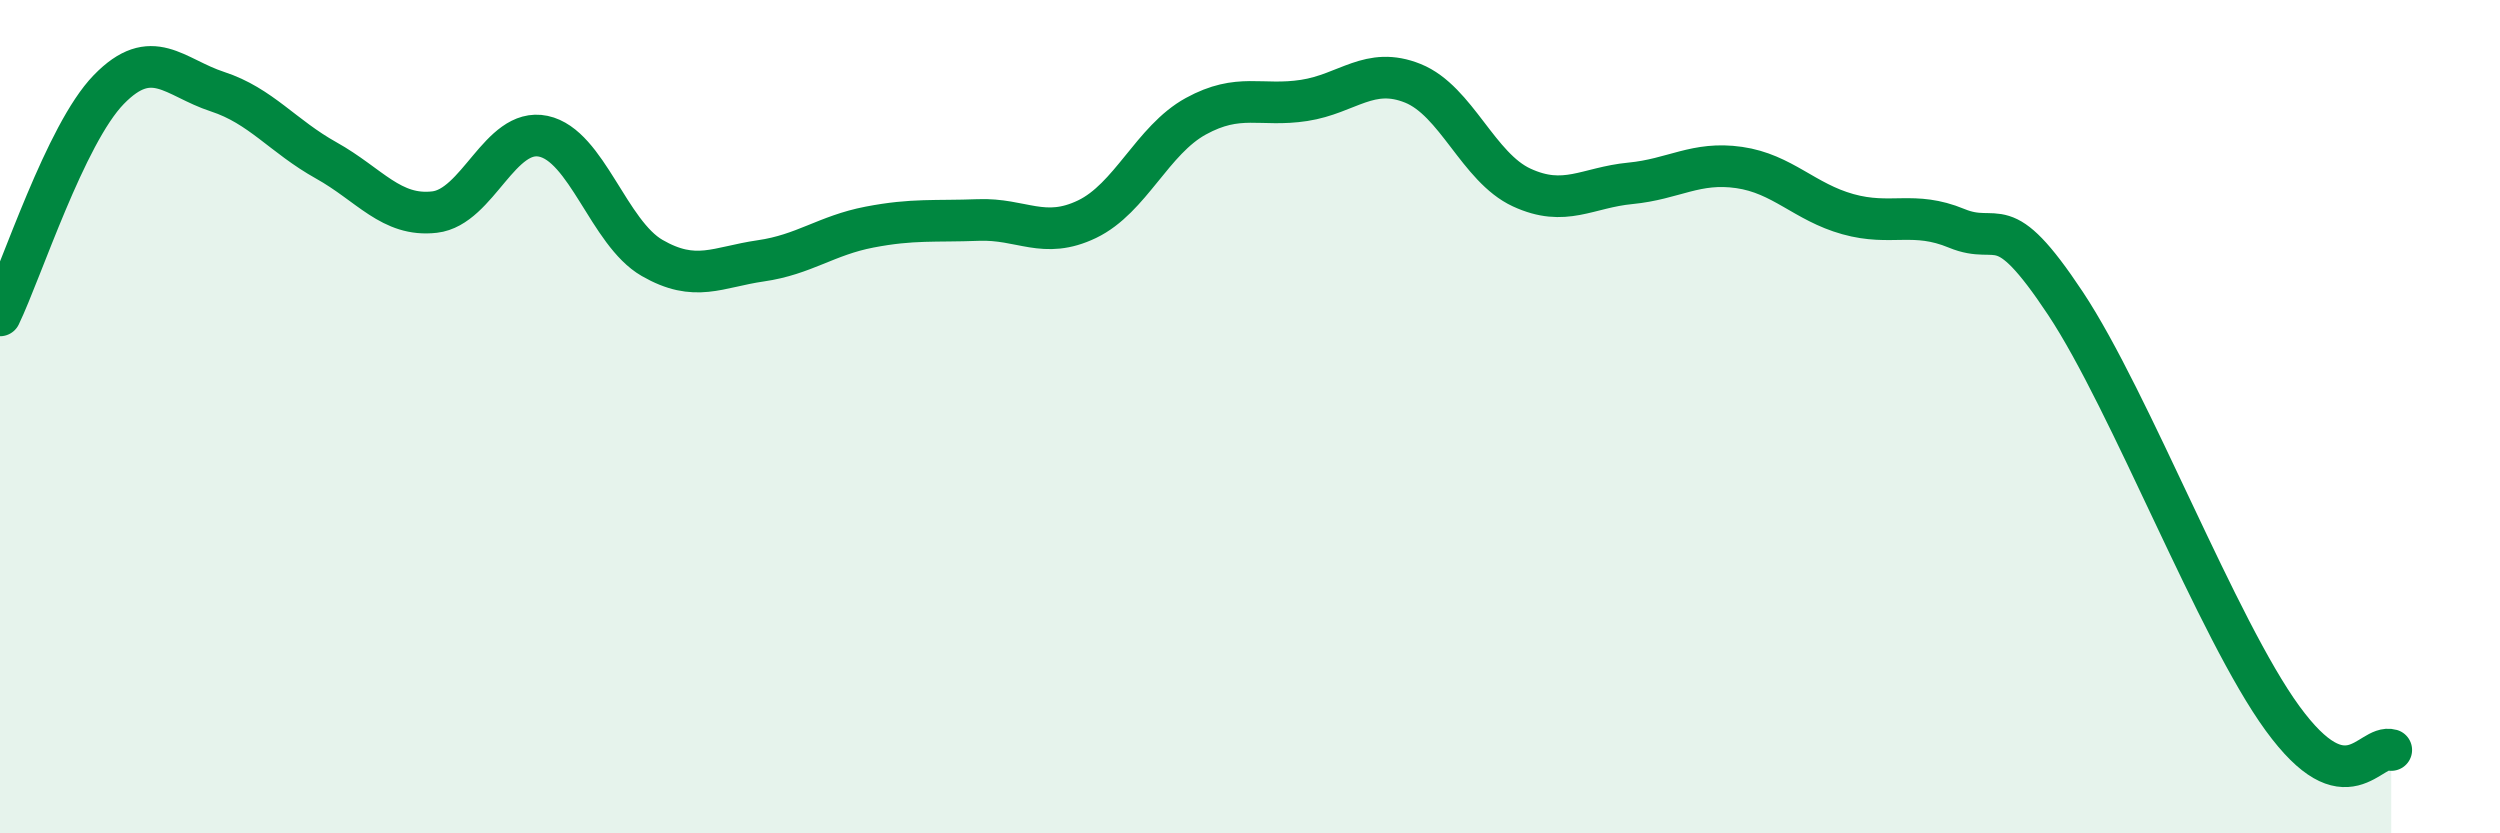
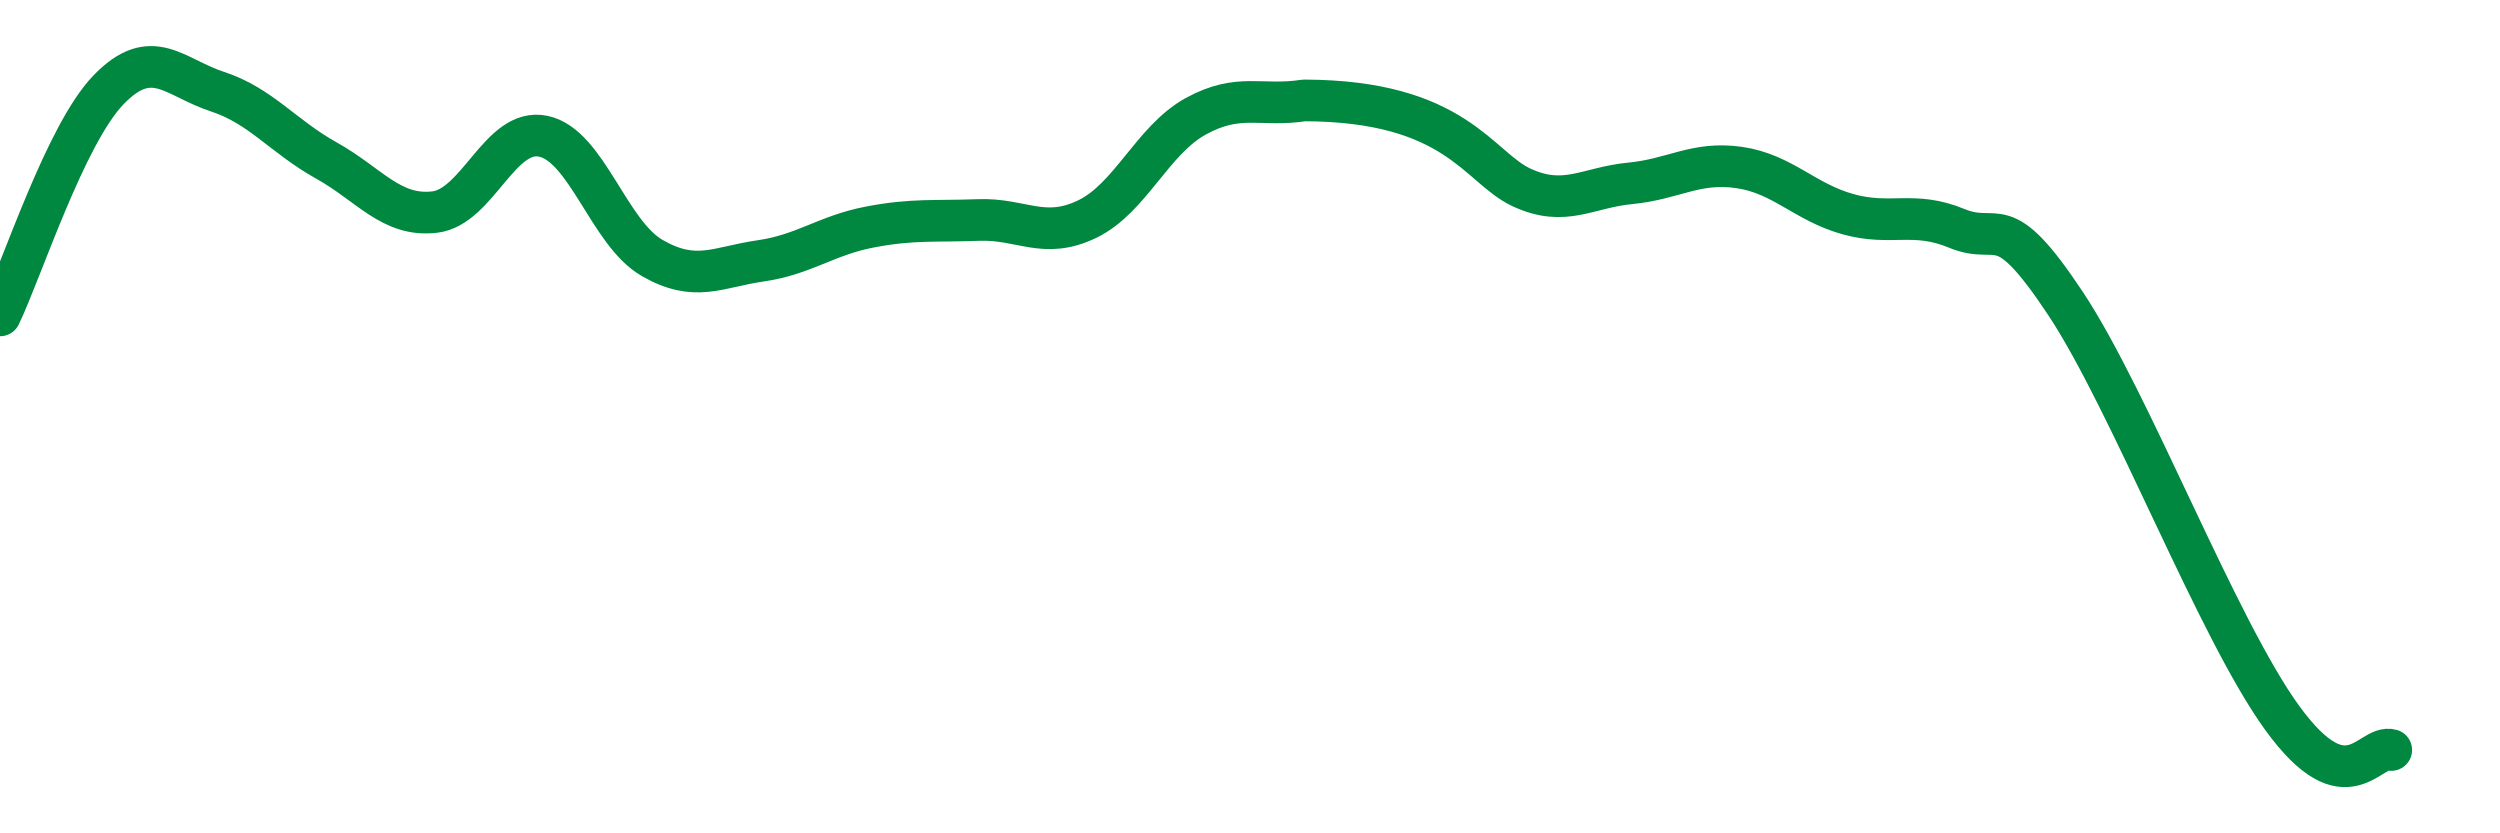
<svg xmlns="http://www.w3.org/2000/svg" width="60" height="20" viewBox="0 0 60 20">
-   <path d="M 0,7.57 C 0.52,6.49 1.57,3.22 2.61,2.15 C 3.65,1.08 4.18,1.86 5.22,2.2 C 6.26,2.54 6.79,3.27 7.83,3.85 C 8.87,4.43 9.39,5.21 10.43,5.09 C 11.47,4.97 12,3.05 13.04,3.27 C 14.08,3.49 14.61,5.59 15.65,6.19 C 16.69,6.79 17.22,6.41 18.26,6.26 C 19.3,6.11 19.83,5.65 20.87,5.45 C 21.91,5.25 22.44,5.32 23.48,5.28 C 24.52,5.24 25.05,5.76 26.09,5.26 C 27.13,4.76 27.66,3.36 28.7,2.79 C 29.74,2.22 30.26,2.57 31.3,2.41 C 32.34,2.25 32.87,1.58 33.91,2 C 34.95,2.42 35.48,4.02 36.52,4.5 C 37.56,4.98 38.09,4.5 39.13,4.4 C 40.17,4.3 40.7,3.87 41.74,4.02 C 42.78,4.17 43.31,4.85 44.35,5.14 C 45.39,5.43 45.92,5.05 46.96,5.48 C 48,5.91 48.01,4.93 49.57,7.28 C 51.13,9.63 53.22,15.1 54.78,17.24 C 56.34,19.38 56.87,17.85 57.39,18L57.39 20L0 20Z" fill="#008740" opacity="0.1" stroke-linecap="round" stroke-linejoin="round" />
-   <path d="M 0,7.57 C 0.52,6.49 1.57,3.22 2.61,2.15 C 3.65,1.08 4.18,1.86 5.22,2.2 C 6.26,2.54 6.79,3.27 7.83,3.85 C 8.87,4.43 9.39,5.21 10.43,5.09 C 11.47,4.97 12,3.05 13.04,3.27 C 14.08,3.49 14.61,5.59 15.65,6.19 C 16.69,6.79 17.22,6.41 18.26,6.26 C 19.3,6.11 19.83,5.65 20.87,5.45 C 21.91,5.25 22.44,5.32 23.48,5.28 C 24.52,5.24 25.05,5.76 26.09,5.26 C 27.13,4.76 27.66,3.36 28.7,2.79 C 29.74,2.22 30.26,2.57 31.3,2.41 C 32.34,2.25 32.87,1.58 33.91,2 C 34.95,2.42 35.48,4.02 36.52,4.5 C 37.56,4.98 38.09,4.5 39.13,4.4 C 40.17,4.3 40.7,3.87 41.74,4.02 C 42.78,4.17 43.31,4.85 44.35,5.14 C 45.39,5.43 45.92,5.05 46.96,5.48 C 48,5.91 48.01,4.93 49.57,7.28 C 51.13,9.63 53.22,15.1 54.78,17.24 C 56.34,19.38 56.87,17.85 57.39,18" stroke="#008740" stroke-width="1" fill="none" stroke-linecap="round" stroke-linejoin="round" />
+   <path d="M 0,7.57 C 0.52,6.49 1.57,3.22 2.61,2.15 C 3.65,1.08 4.18,1.86 5.22,2.2 C 6.26,2.54 6.79,3.27 7.83,3.85 C 8.87,4.43 9.39,5.21 10.43,5.09 C 11.47,4.97 12,3.05 13.04,3.27 C 14.08,3.49 14.61,5.59 15.65,6.19 C 16.69,6.79 17.22,6.41 18.26,6.26 C 19.3,6.11 19.83,5.65 20.87,5.45 C 21.91,5.25 22.44,5.32 23.48,5.28 C 24.52,5.24 25.05,5.76 26.09,5.26 C 27.13,4.76 27.66,3.36 28.7,2.79 C 29.74,2.22 30.26,2.57 31.3,2.41 C 34.95,2.42 35.48,4.02 36.52,4.5 C 37.56,4.98 38.09,4.5 39.13,4.4 C 40.17,4.3 40.7,3.87 41.74,4.02 C 42.78,4.17 43.31,4.85 44.35,5.14 C 45.39,5.43 45.92,5.05 46.96,5.48 C 48,5.91 48.01,4.93 49.57,7.28 C 51.13,9.63 53.22,15.1 54.78,17.24 C 56.34,19.38 56.87,17.85 57.39,18" stroke="#008740" stroke-width="1" fill="none" stroke-linecap="round" stroke-linejoin="round" />
</svg>